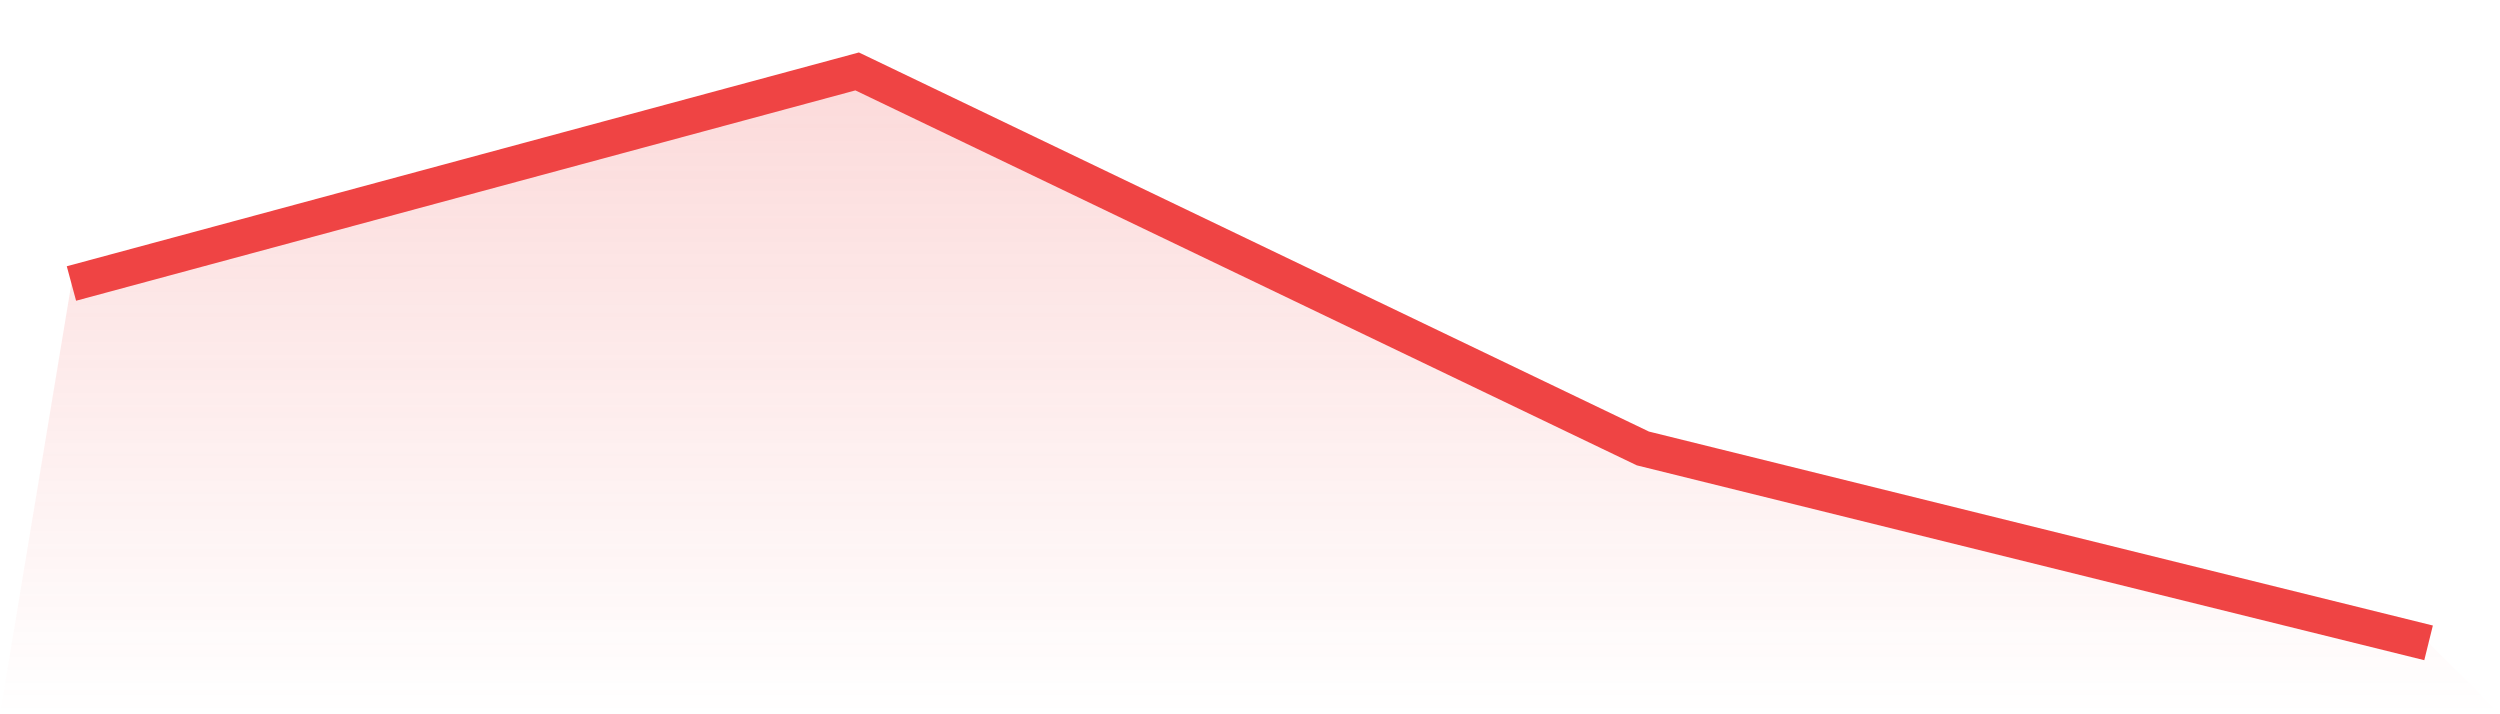
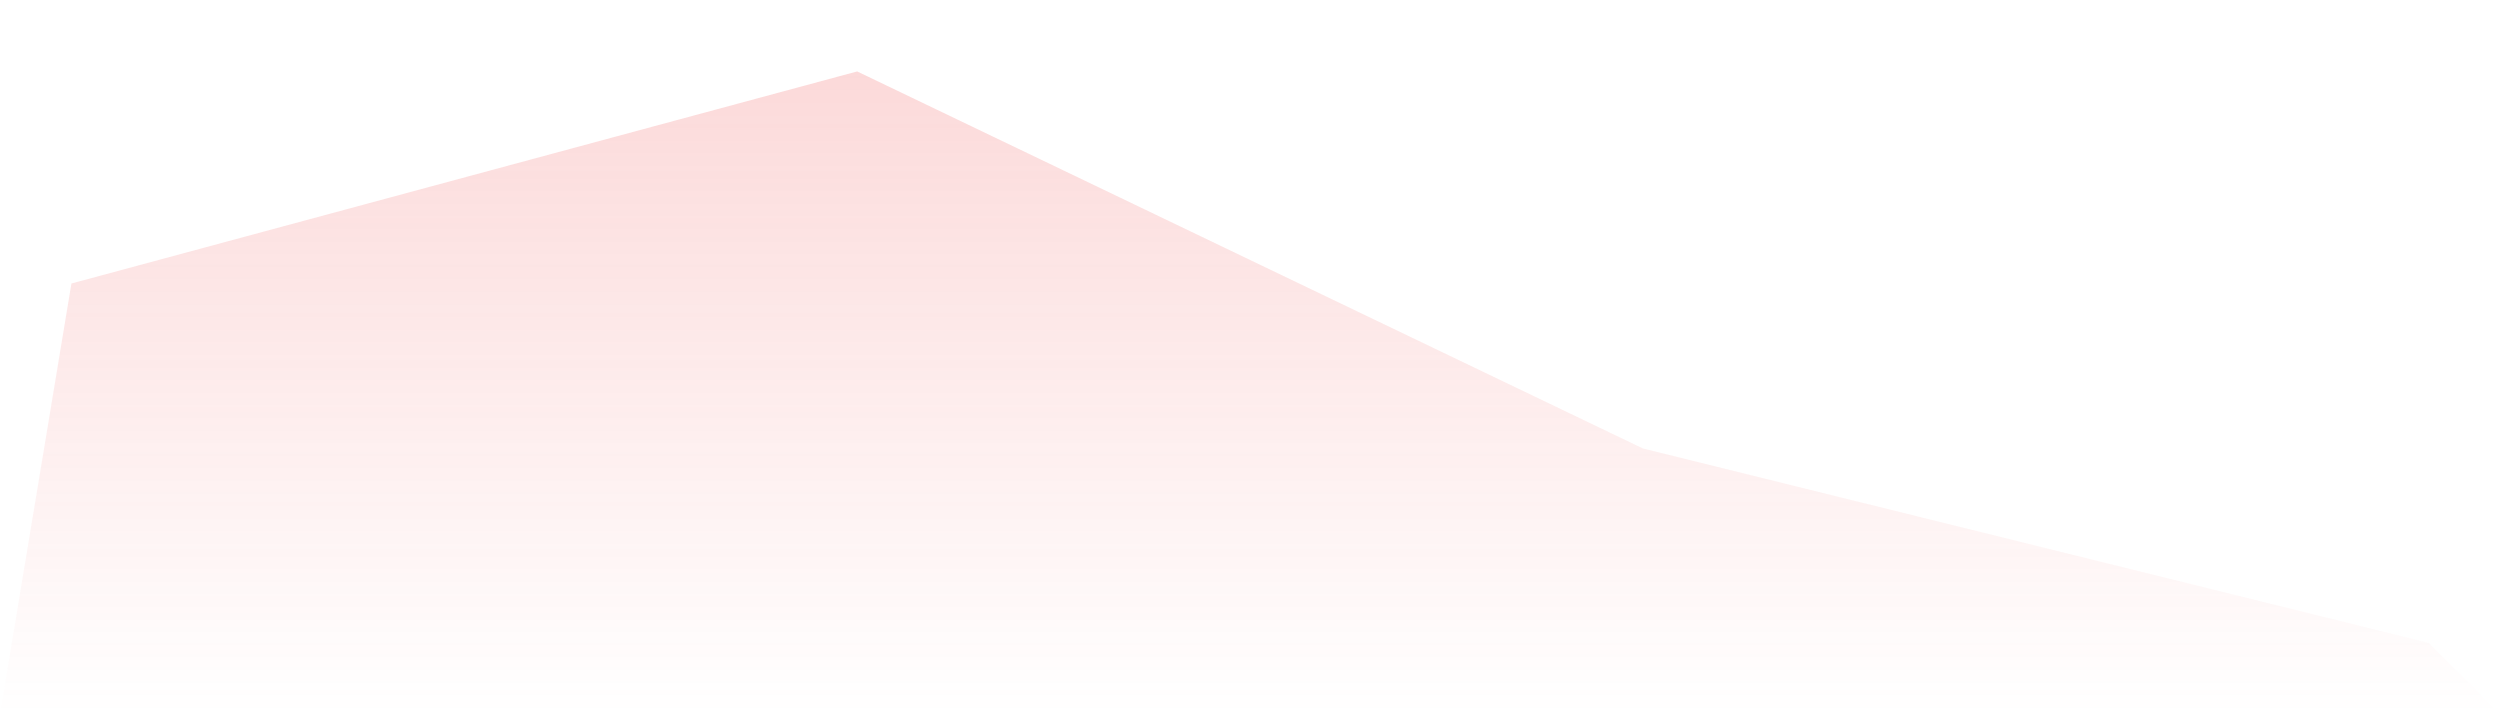
<svg xmlns="http://www.w3.org/2000/svg" viewBox="0 0 140 40">
  <defs>
    <linearGradient id="gradient" x1="0" x2="0" y1="0" y2="1">
      <stop offset="0%" stop-color="#ef4444" stop-opacity="0.2" />
      <stop offset="100%" stop-color="#ef4444" stop-opacity="0" />
    </linearGradient>
  </defs>
  <path d="M4,15.876 L4,15.876 L48,4 L92,25.113 L136,36 L140,40 L0,40 z" fill="url(#gradient)" />
-   <path d="M4,15.876 L4,15.876 L48,4 L92,25.113 L136,36" fill="none" stroke="#ef4444" stroke-width="2" />
</svg>